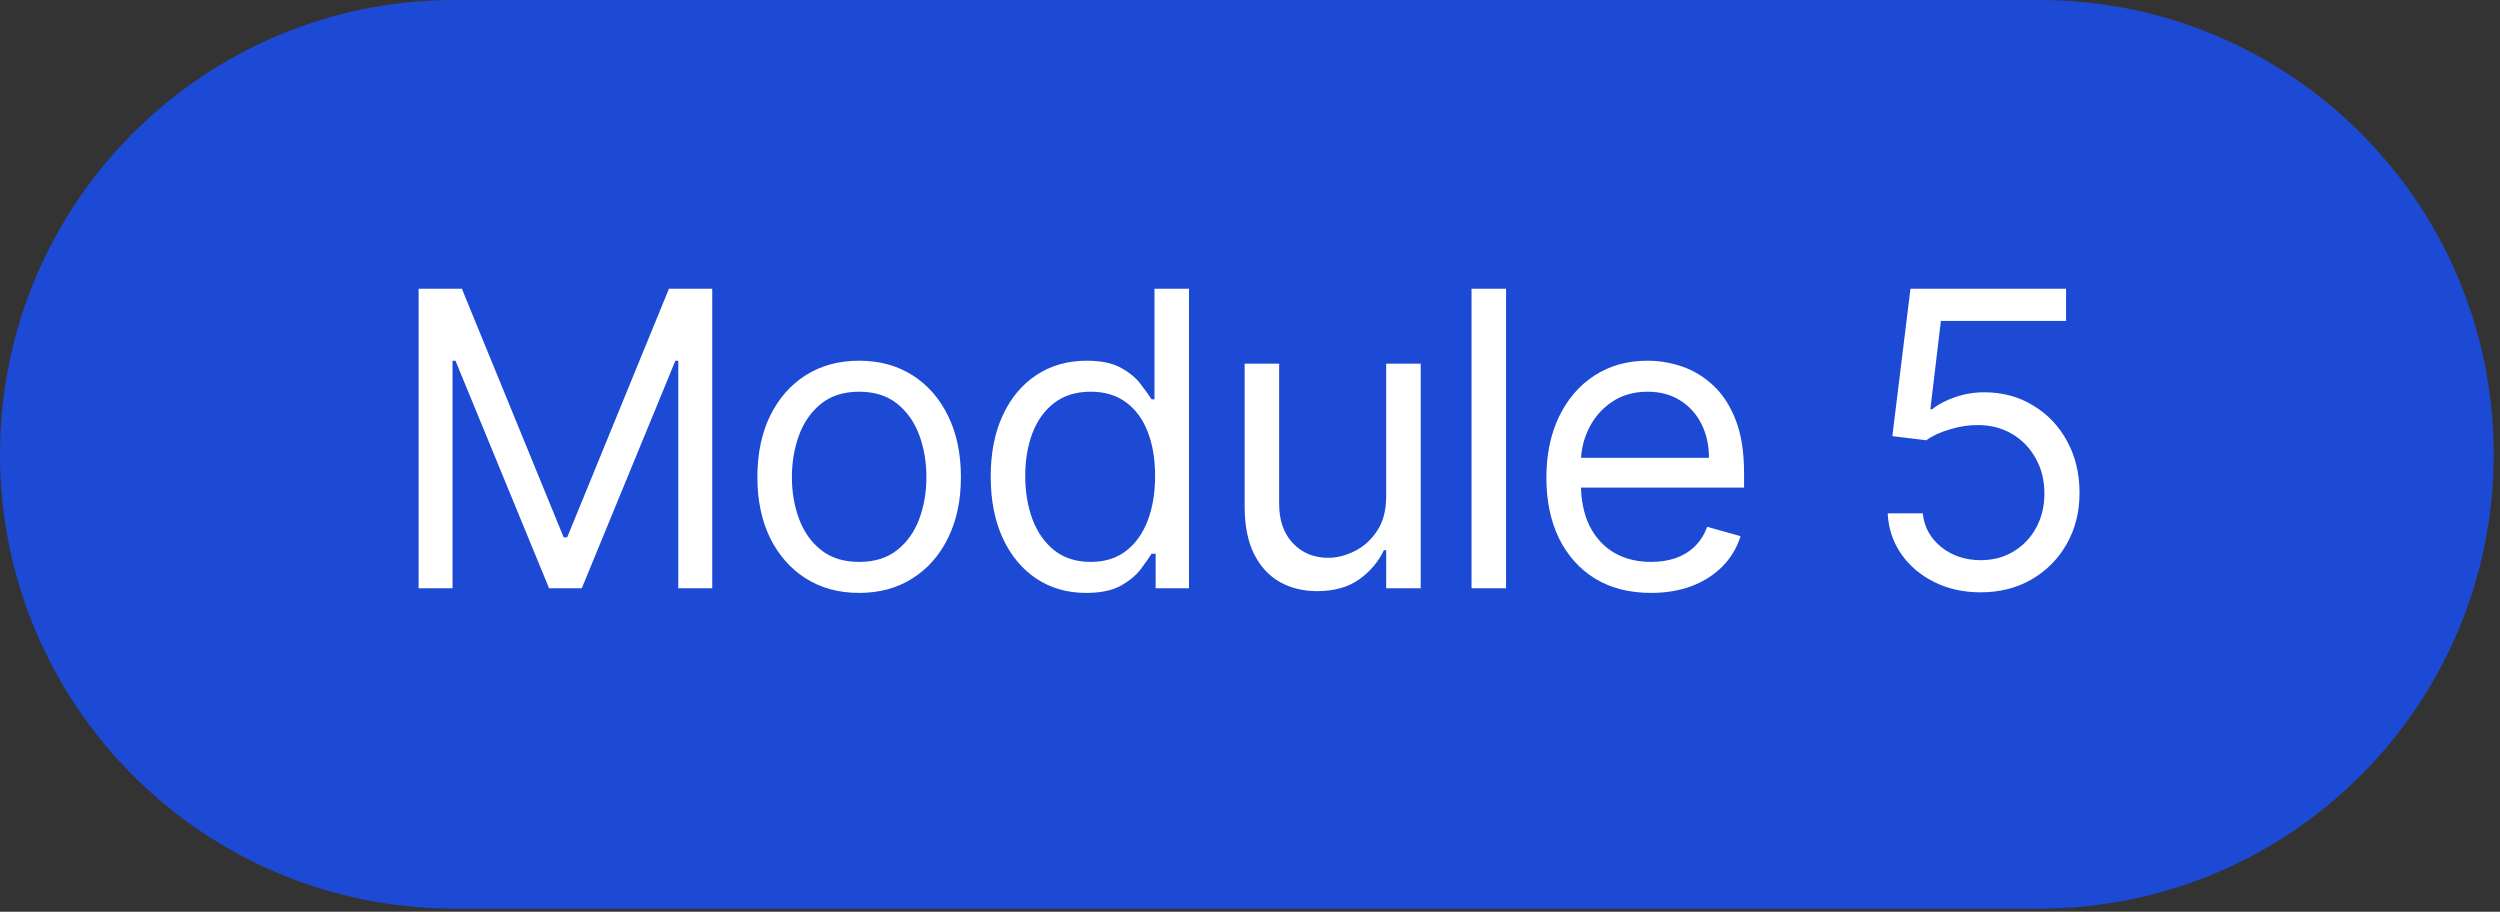
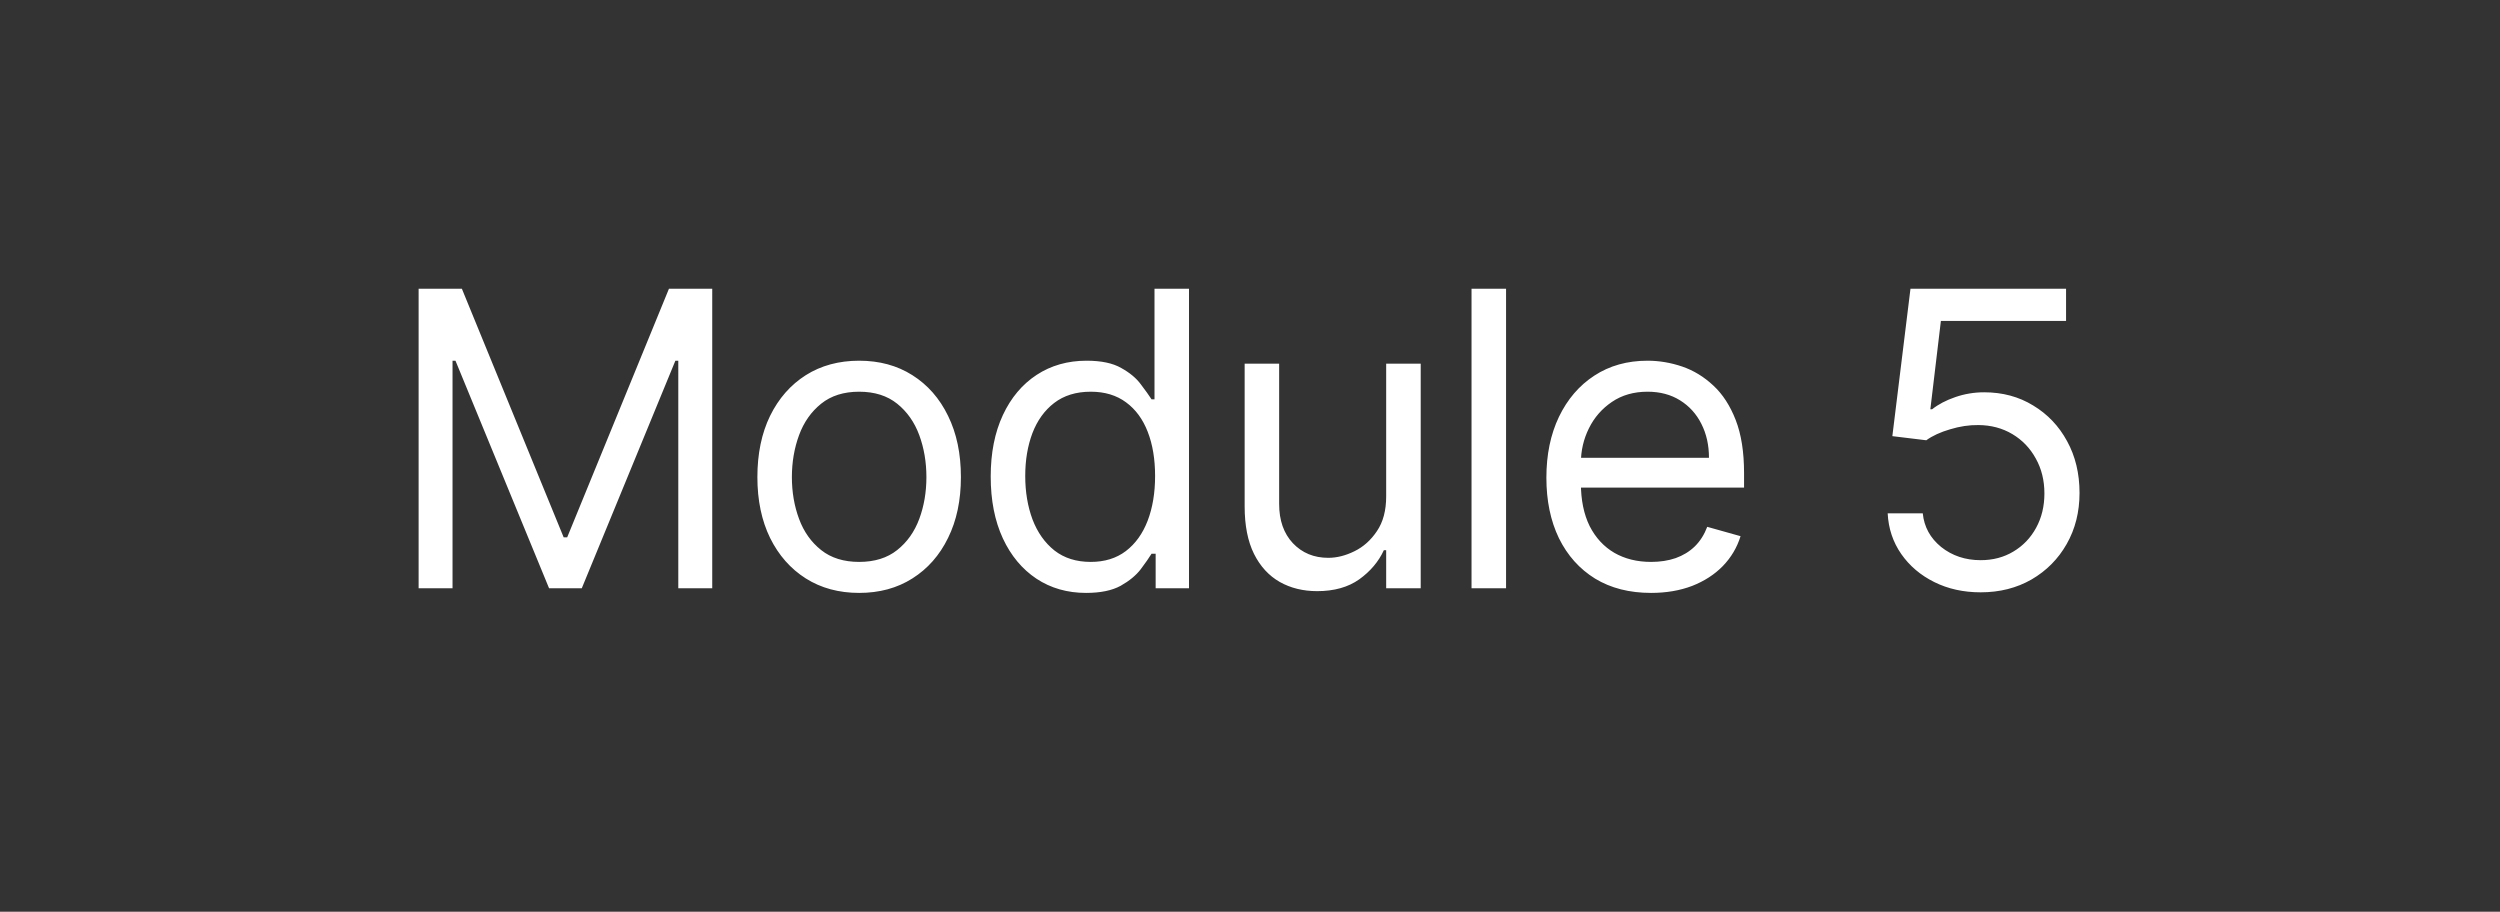
<svg xmlns="http://www.w3.org/2000/svg" width="85" height="31" viewBox="0 0 85 31" fill="none">
  <rect x="0" y="0" width="85" height="31" fill="#333333" stroke="none" />
-   <path d="M69.339 0H15.446C6.916 0 0 6.915 0 15.446C0 23.977 6.916 30.893 15.446 30.893H69.339C77.87 30.893 84.786 23.977 84.786 15.446C84.786 6.915 77.87 0 69.339 0Z" fill="#1D4AD5" />
  <path d="M14.233 9.818H15.704L19.165 18.27H19.284L22.744 9.818H24.216V20H23.062V12.264H22.963L19.781 20H18.668L15.486 12.264H15.386V20H14.233V9.818ZM29.211 20.159C28.522 20.159 27.917 19.995 27.397 19.667C26.88 19.339 26.475 18.88 26.183 18.29C25.895 17.7 25.751 17.01 25.751 16.222C25.751 15.426 25.895 14.732 26.183 14.139C26.475 13.545 26.88 13.085 27.397 12.756C27.917 12.428 28.522 12.264 29.211 12.264C29.901 12.264 30.504 12.428 31.021 12.756C31.541 13.085 31.946 13.545 32.234 14.139C32.526 14.732 32.671 15.426 32.671 16.222C32.671 17.01 32.526 17.7 32.234 18.29C31.946 18.88 31.541 19.339 31.021 19.667C30.504 19.995 29.901 20.159 29.211 20.159ZM29.211 19.105C29.735 19.105 30.166 18.971 30.504 18.702C30.842 18.434 31.092 18.081 31.255 17.643C31.417 17.206 31.498 16.732 31.498 16.222C31.498 15.711 31.417 15.236 31.255 14.795C31.092 14.354 30.842 13.998 30.504 13.726C30.166 13.454 29.735 13.318 29.211 13.318C28.688 13.318 28.257 13.454 27.919 13.726C27.581 13.998 27.33 14.354 27.168 14.795C27.006 15.236 26.924 15.711 26.924 16.222C26.924 16.732 27.006 17.206 27.168 17.643C27.33 18.081 27.581 18.434 27.919 18.702C28.257 18.971 28.688 19.105 29.211 19.105ZM36.926 20.159C36.29 20.159 35.728 19.998 35.241 19.677C34.753 19.352 34.372 18.895 34.097 18.305C33.822 17.711 33.684 17.01 33.684 16.202C33.684 15.4 33.822 14.704 34.097 14.114C34.372 13.524 34.755 13.068 35.246 12.746C35.736 12.425 36.303 12.264 36.946 12.264C37.443 12.264 37.836 12.347 38.124 12.513C38.416 12.675 38.638 12.861 38.79 13.07C38.946 13.275 39.067 13.444 39.153 13.577H39.253V9.818H40.426V20H39.292V18.827H39.153C39.067 18.966 38.944 19.142 38.785 19.354C38.626 19.562 38.399 19.75 38.104 19.916C37.809 20.078 37.416 20.159 36.926 20.159ZM37.085 19.105C37.556 19.105 37.953 18.983 38.278 18.737C38.603 18.489 38.85 18.146 39.019 17.708C39.188 17.267 39.273 16.759 39.273 16.182C39.273 15.612 39.19 15.113 39.024 14.685C38.858 14.255 38.613 13.92 38.288 13.681C37.963 13.439 37.562 13.318 37.085 13.318C36.588 13.318 36.174 13.446 35.842 13.701C35.514 13.953 35.267 14.296 35.101 14.73C34.939 15.161 34.858 15.645 34.858 16.182C34.858 16.725 34.941 17.219 35.106 17.663C35.275 18.104 35.524 18.456 35.852 18.717C36.184 18.976 36.594 19.105 37.085 19.105ZM47.13 16.878V12.364H48.304V20H47.13V18.707H47.051C46.872 19.095 46.593 19.425 46.215 19.697C45.838 19.965 45.36 20.099 44.784 20.099C44.306 20.099 43.882 19.995 43.511 19.786C43.14 19.574 42.848 19.256 42.636 18.832C42.424 18.404 42.318 17.866 42.318 17.216V12.364H43.491V17.136C43.491 17.693 43.647 18.137 43.958 18.469C44.273 18.8 44.674 18.966 45.161 18.966C45.453 18.966 45.75 18.891 46.051 18.742C46.356 18.593 46.612 18.364 46.817 18.056C47.026 17.748 47.13 17.355 47.13 16.878ZM51.206 9.818V20H50.032V9.818H51.206ZM56.136 20.159C55.401 20.159 54.766 19.997 54.232 19.672C53.702 19.344 53.293 18.886 53.004 18.3C52.719 17.71 52.577 17.024 52.577 16.241C52.577 15.459 52.719 14.77 53.004 14.173C53.293 13.573 53.694 13.106 54.208 12.771C54.725 12.433 55.328 12.264 56.017 12.264C56.415 12.264 56.808 12.331 57.196 12.463C57.583 12.596 57.936 12.811 58.254 13.109C58.573 13.404 58.826 13.796 59.015 14.283C59.204 14.77 59.298 15.37 59.298 16.082V16.579H53.412V15.565H58.105C58.105 15.134 58.019 14.75 57.847 14.412C57.678 14.074 57.436 13.807 57.121 13.611C56.809 13.416 56.441 13.318 56.017 13.318C55.55 13.318 55.145 13.434 54.804 13.666C54.466 13.895 54.206 14.193 54.024 14.561C53.841 14.929 53.75 15.323 53.75 15.744V16.421C53.75 16.997 53.85 17.486 54.048 17.887C54.251 18.285 54.531 18.588 54.889 18.797C55.247 19.002 55.663 19.105 56.136 19.105C56.445 19.105 56.723 19.062 56.972 18.976C57.224 18.886 57.441 18.754 57.623 18.578C57.805 18.399 57.946 18.177 58.046 17.912L59.179 18.23C59.06 18.615 58.859 18.953 58.578 19.244C58.296 19.533 57.948 19.758 57.533 19.921C57.119 20.079 56.654 20.159 56.136 20.159ZM67.343 20.139C66.759 20.139 66.234 20.023 65.767 19.791C65.299 19.559 64.925 19.241 64.643 18.837C64.361 18.432 64.207 17.972 64.181 17.454H65.374C65.42 17.915 65.629 18.296 66 18.598C66.375 18.896 66.822 19.046 67.343 19.046C67.76 19.046 68.132 18.948 68.456 18.752C68.784 18.557 69.041 18.288 69.227 17.947C69.416 17.602 69.51 17.213 69.51 16.778C69.51 16.334 69.412 15.938 69.217 15.59C69.025 15.239 68.76 14.962 68.421 14.76C68.083 14.558 67.697 14.455 67.263 14.452C66.952 14.448 66.632 14.496 66.304 14.596C65.975 14.692 65.705 14.816 65.493 14.969L64.34 14.829L64.956 9.818H70.246V10.912H65.99L65.632 13.915H65.692C65.901 13.749 66.163 13.611 66.478 13.502C66.793 13.393 67.121 13.338 67.462 13.338C68.085 13.338 68.64 13.487 69.127 13.786C69.618 14.081 70.002 14.485 70.281 14.999C70.563 15.512 70.704 16.099 70.704 16.759C70.704 17.408 70.558 17.988 70.266 18.499C69.978 19.006 69.58 19.407 69.073 19.702C68.566 19.993 67.989 20.139 67.343 20.139Z" fill="white" />
</svg>